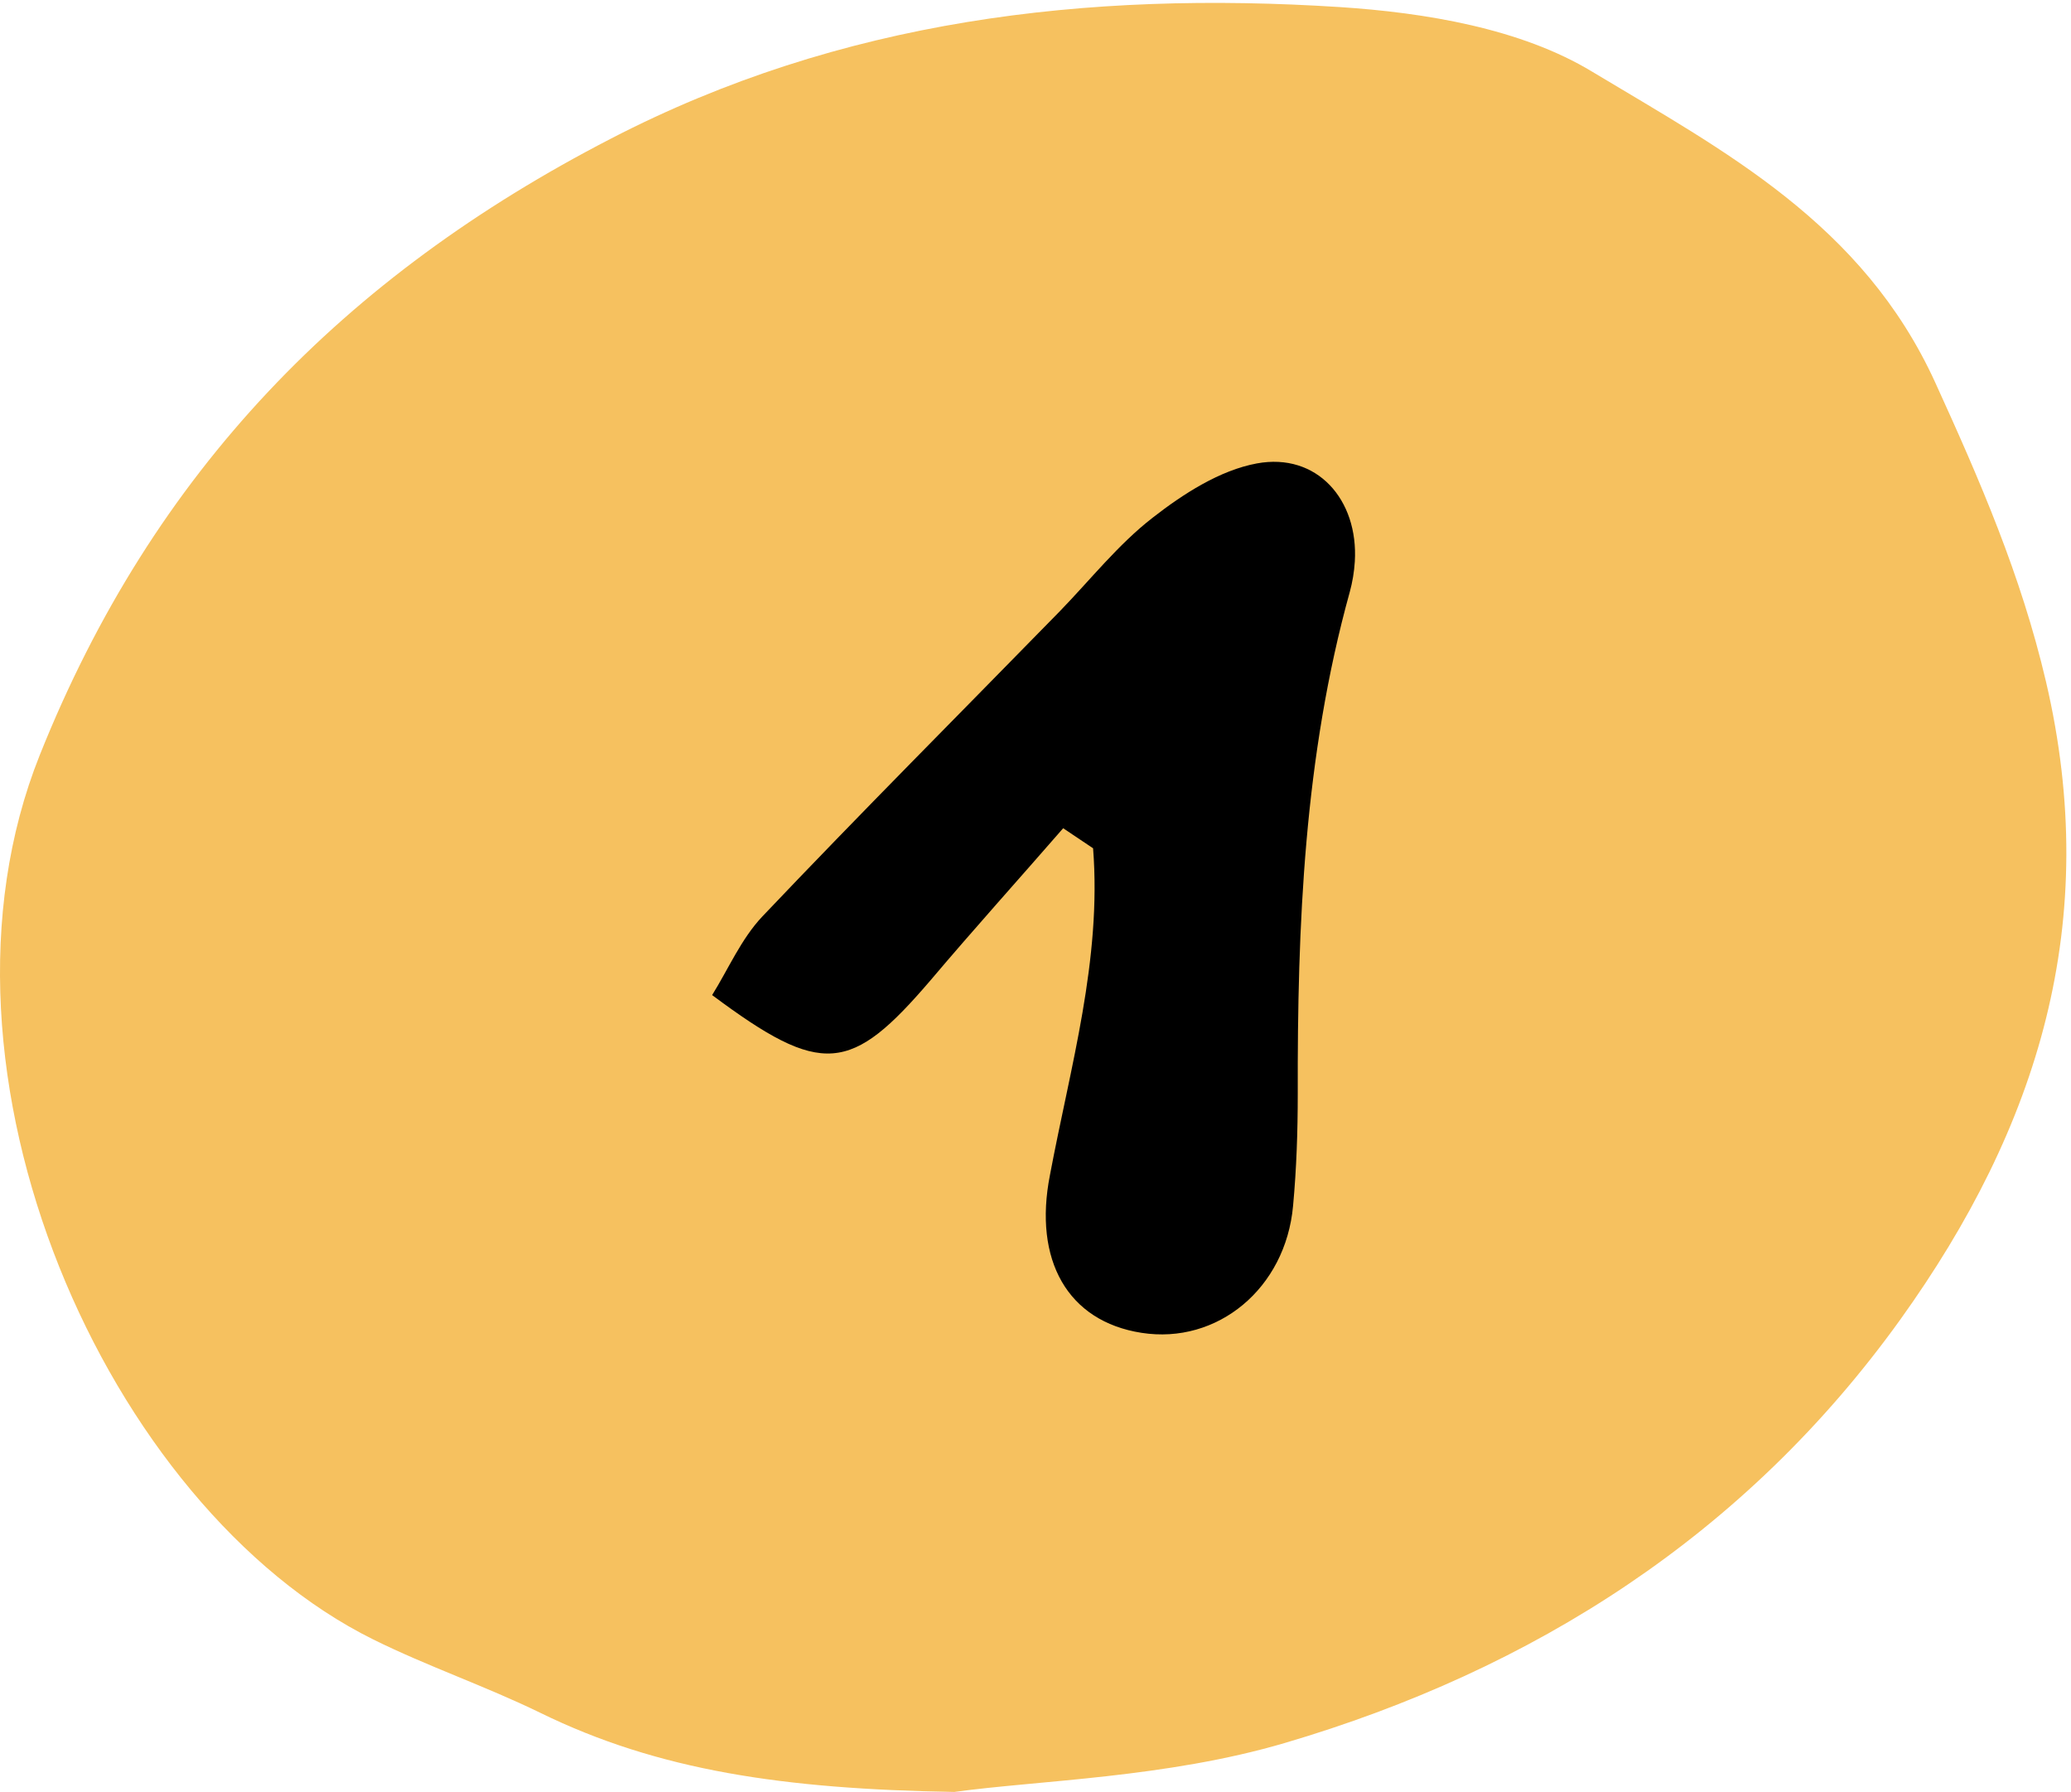
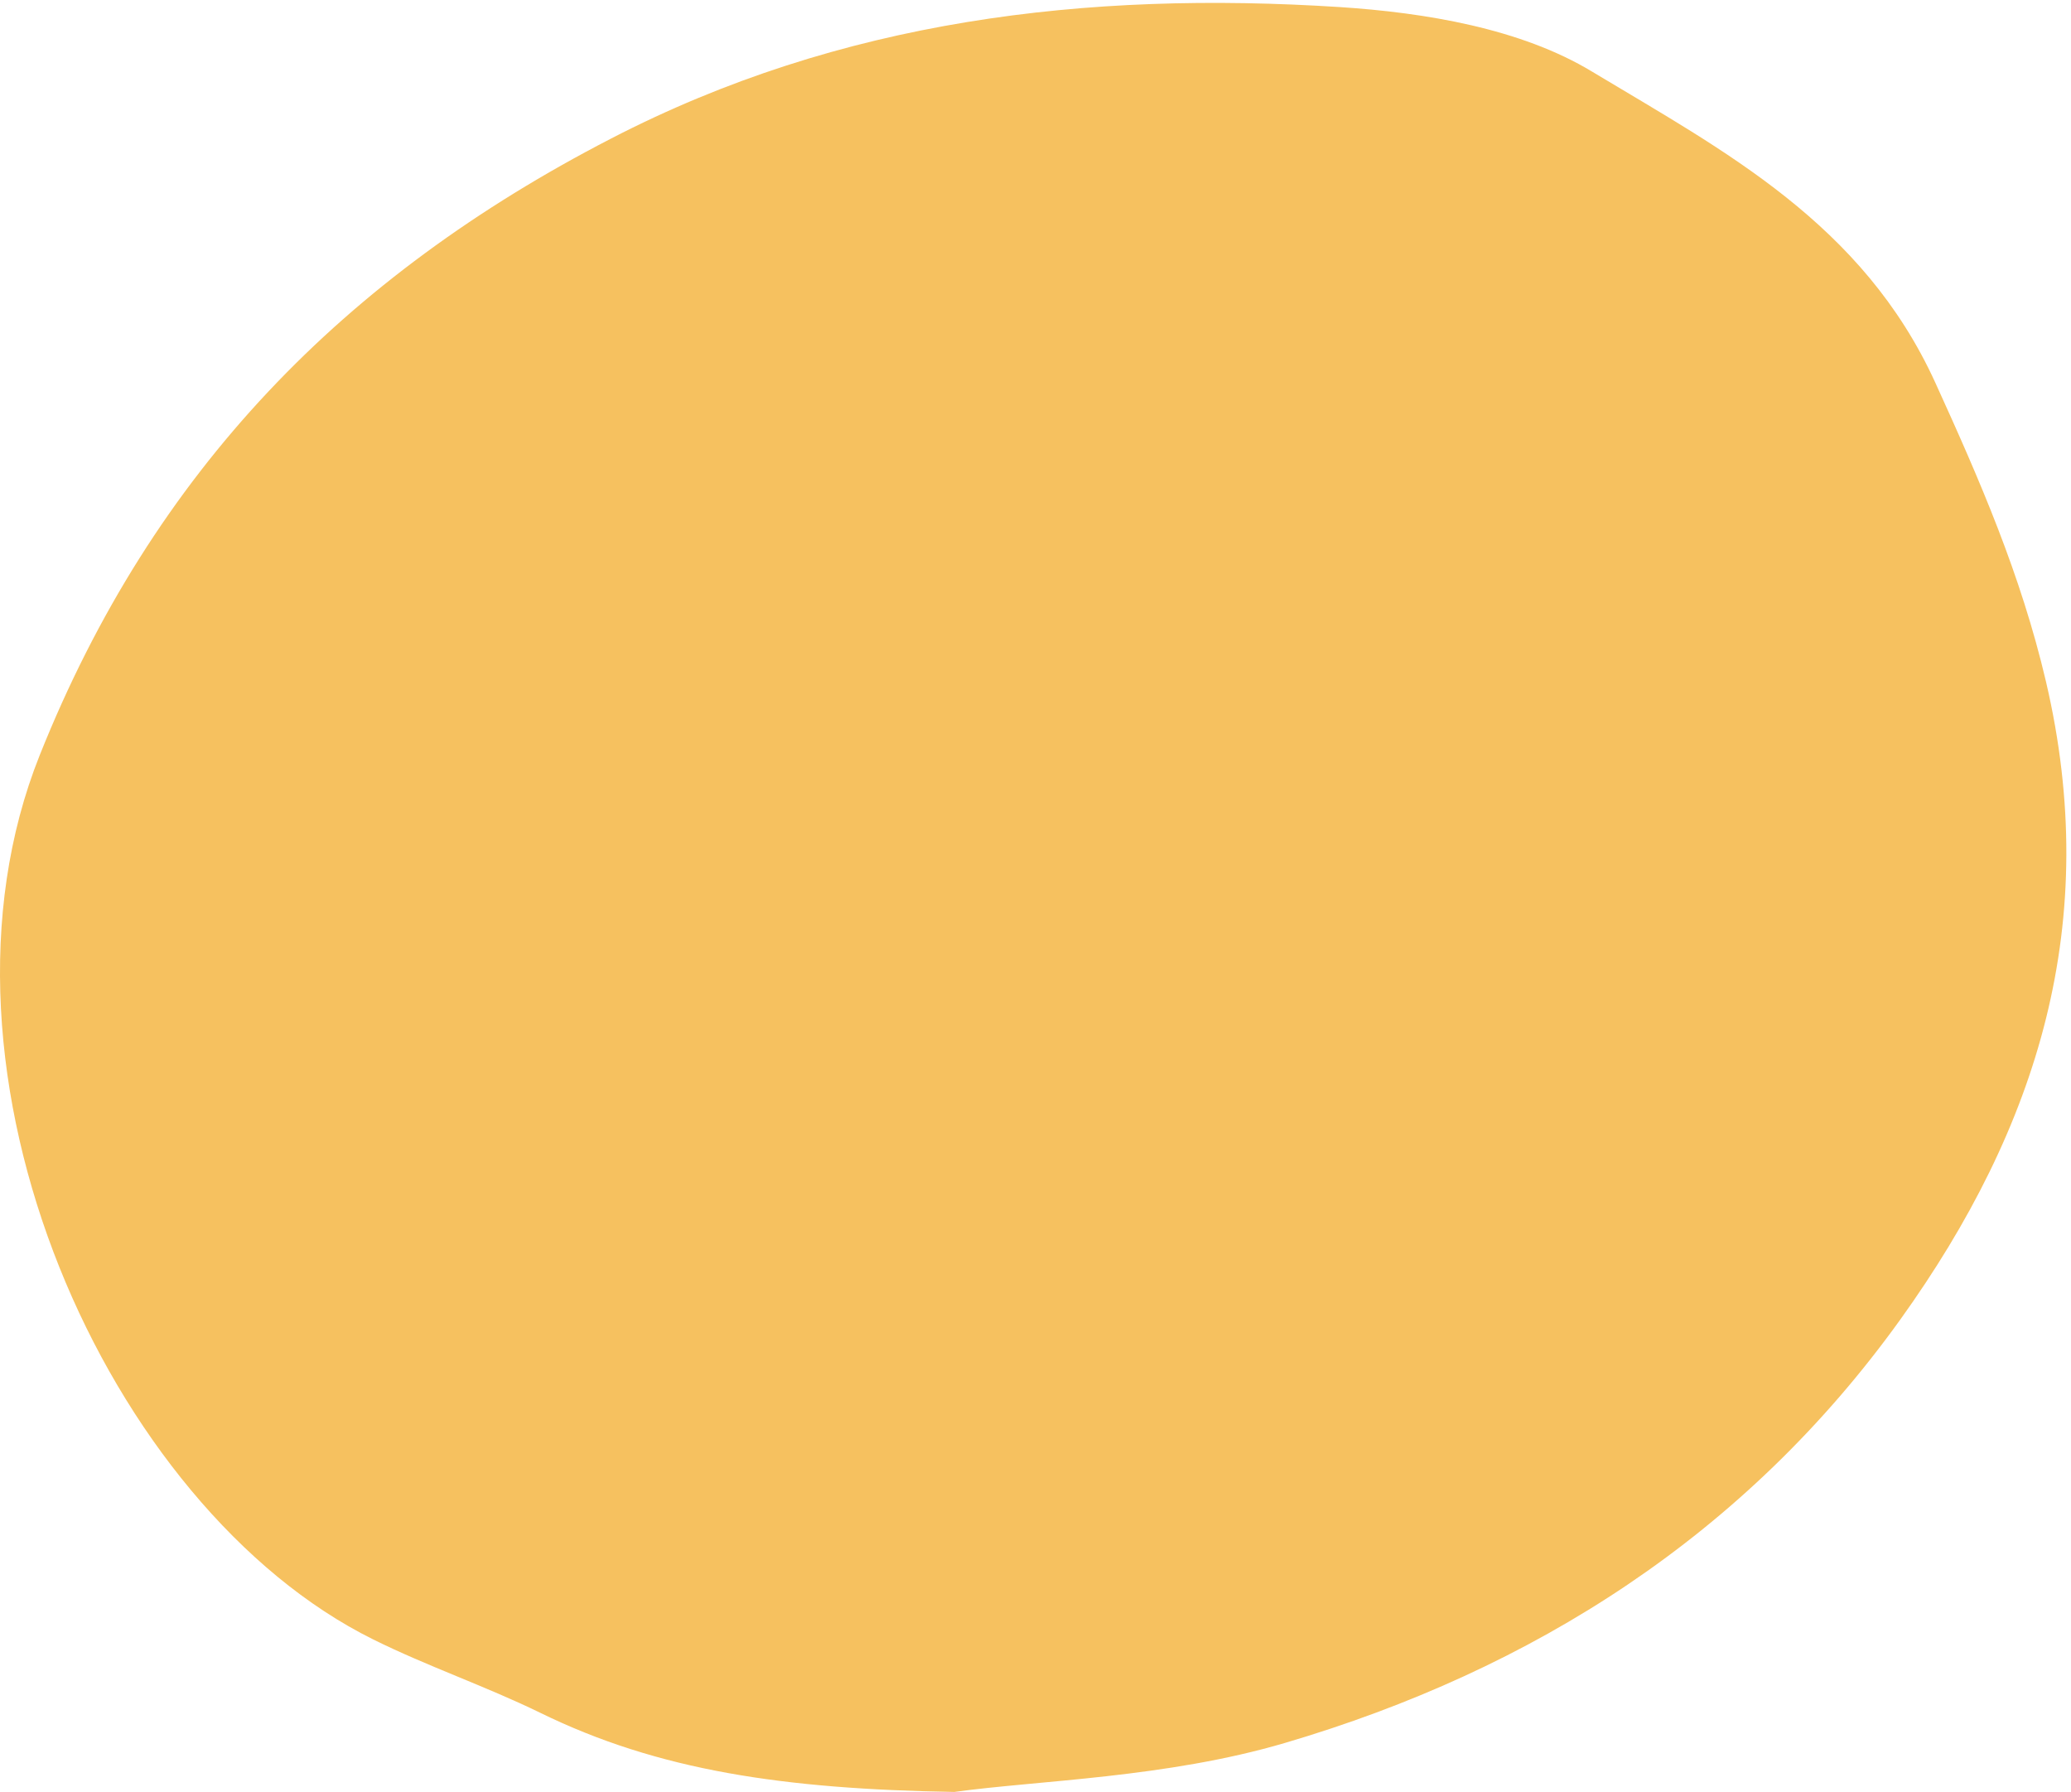
<svg xmlns="http://www.w3.org/2000/svg" width="356" height="308" viewBox="0 0 356 308" fill="none">
  <path d="M351.688 117.108C347.387 98.8 340.392 82.696 332.681 65.787C320.196 38.387 296.381 25.972 273.684 12.316C261.444 4.902 245.025 2.174 230.25 1.212C186.85 -1.568 144.569 3.346 104.964 23.856C59.239 47.48 26.366 80.93 6.834 129.785C-14.988 184.341 18.497 259.18 64.153 281.789C73.507 286.422 83.474 289.815 92.864 294.396C113.148 304.328 134.707 307.51 164.049 308C178.457 306.006 200.471 305.587 220.842 299.589C263.595 286.999 300.088 263.796 326.666 226.796C350.429 193.678 361.358 158.409 351.688 117.108Z" fill="#F6C15F" />
-   <path d="M182.757 142.358C175.151 151.101 167.457 159.634 160.026 168.412C146.265 184.516 141.316 185.128 122.414 171.035C125.177 166.611 127.397 161.383 131.052 157.518C147.873 139.805 165.097 122.547 182.181 105.061C187.426 99.658 192.217 93.573 198.127 88.992C203.373 84.9 209.686 80.826 216.05 79.654C226.367 77.748 233.536 85.862 232.889 96.528C232.779 98.302 232.486 100.06 232.015 101.774C224.181 130.031 223.01 158.952 223.08 188.031C223.08 194.431 222.87 200.848 222.275 207.265C220.999 221.446 209.283 231.133 196.221 229.087C183.527 227.112 177.599 216.603 180.484 201.967C183.981 183.38 189.402 164.967 187.898 145.803L182.757 142.358Z" fill="black" />
</svg>